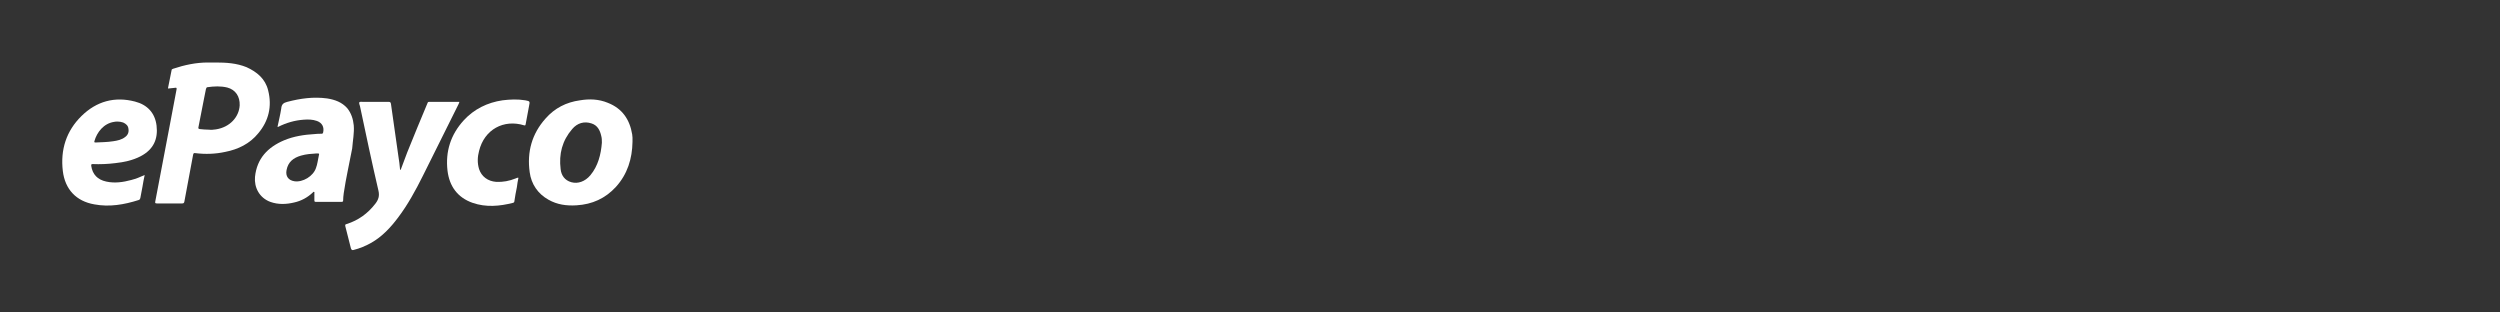
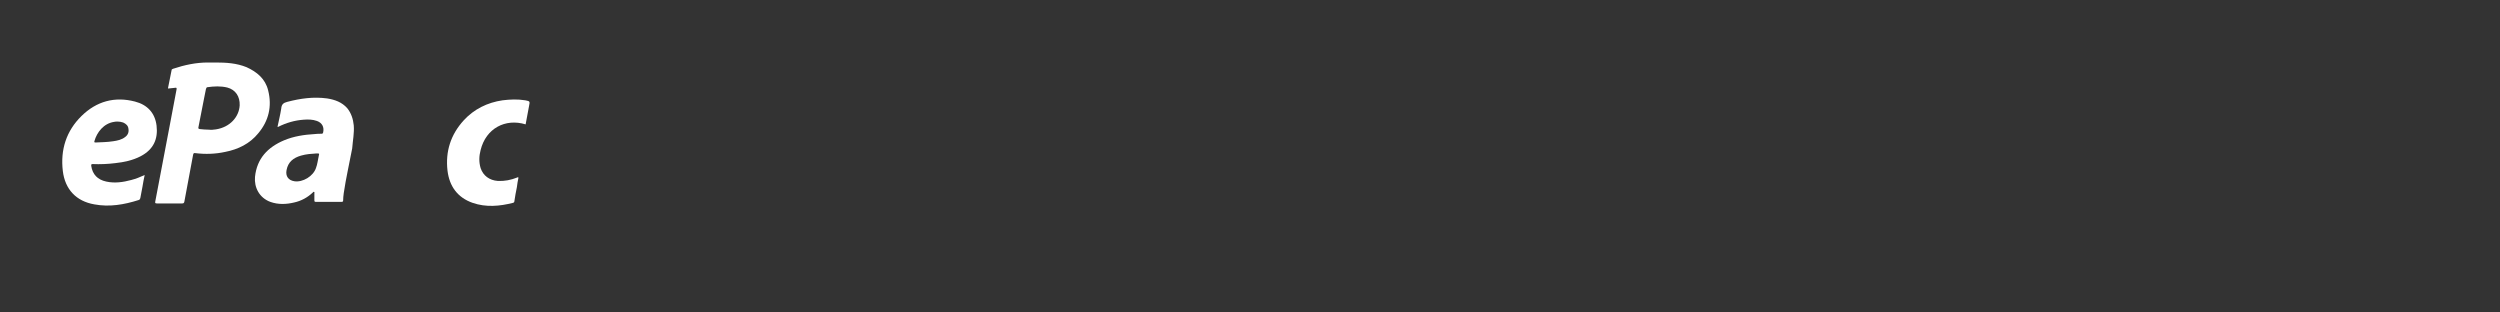
<svg xmlns="http://www.w3.org/2000/svg" version="1.1" id="Capa_1" x="0px" y="0px" viewBox="0 0 800 100" style="enable-background:new 0 0 800 100;" xml:space="preserve">
  <rect x="0" y="0" width="800" height="100" fill="#333333" stroke="none" />
  <style type="text/css">
	.st0{fill:#FFFFFF;}
</style>
  <g>
    <g>
-       <path class="st0" d="M128.2,54.4c0.7-1.9,1.4-3.8,2.1-5.6c2.1-5.3,4.3-10.5,6.5-15.8c0.1-0.3,0.2-0.4,0.5-0.4c3.2,0,6.4,0,9.6,0    c0,0,0.1,0,0.1,0.1c-0.1,0.2-0.2,0.4-0.2,0.5c-3.8,7.7-7.7,15.4-11.5,23.1c-2.3,4.6-4.8,9.2-7.9,13.3c-2.4,3.2-5.1,6.1-8.6,8.1    c-1.8,1-3.7,1.8-5.7,2.3c-0.4,0.1-0.6,0-0.8-0.5c-0.6-2.4-1.2-4.7-1.8-7.1c-0.1-0.5,0-0.6,0.4-0.7c3.8-1.2,6.8-3.4,9.2-6.5    c1-1.3,1.4-2.5,1-4.2c-2.1-9-4-18-5.9-27c-0.1-0.4-0.4-1-0.2-1.3c0.2-0.2,0.8-0.1,1.3-0.1c2.7,0,5.4,0,8.1,0    c0.4,0,0.6,0.1,0.7,0.6c0.8,5.6,1.6,11.3,2.4,16.9c0.2,1.3,0.4,2.6,0.5,4C128,54.1,128,54.3,128.2,54.4z" />
-       <path class="st0" d="M165.9,56.9c-0.2,1-0.4,2-0.5,3c-0.3,1.5-0.6,3-0.8,4.5c0,0.2-0.1,0.4-0.4,0.5c-4.3,1.1-8.7,1.5-13,0    c-4.8-1.7-7.4-5.3-8-10.3c-0.7-6.1,1-11.5,5.2-16.1c3.3-3.6,7.6-5.7,12.4-6.4c2.4-0.3,4.9-0.4,7.3,0c1.5,0.3,1.5,0.3,1.2,1.8    c-0.4,2-0.7,3.9-1.1,5.9c-0.1,0.3-0.1,0.4-0.5,0.3c-6.5-2-12.7,1.3-14.4,8.2c-0.5,1.9-0.6,3.8,0,5.8c0.8,2.4,2.8,3.9,5.5,4.1    c2.2,0.1,4.2-0.3,6.2-1.1c0.2-0.1,0.3-0.1,0.5-0.2C165.7,56.8,165.7,56.9,165.9,56.9z" />
+       <path class="st0" d="M165.9,56.9c-0.2,1-0.4,2-0.5,3c-0.3,1.5-0.6,3-0.8,4.5c0,0.2-0.1,0.4-0.4,0.5c-4.3,1.1-8.7,1.5-13,0    c-4.8-1.7-7.4-5.3-8-10.3c-0.7-6.1,1-11.5,5.2-16.1c3.3-3.6,7.6-5.7,12.4-6.4c2.4-0.3,4.9-0.4,7.3,0c1.5,0.3,1.5,0.3,1.2,1.8    c-0.4,2-0.7,3.9-1.1,5.9c-6.5-2-12.7,1.3-14.4,8.2c-0.5,1.9-0.6,3.8,0,5.8c0.8,2.4,2.8,3.9,5.5,4.1    c2.2,0.1,4.2-0.3,6.2-1.1c0.2-0.1,0.3-0.1,0.5-0.2C165.7,56.8,165.7,56.9,165.9,56.9z" />
      <path class="st0" d="M85.8,28.9c-0.9-3.7-3.6-5.9-6.9-7.4C75.7,20.2,72.4,20,69,20c-0.8,0-1.7,0-2.5,0c-3.8,0-7.5,0.8-11.1,2    c-0.3,0.1-0.5,0.2-0.5,0.5c-0.4,1.8-0.7,3.7-1.1,5.5c-0.1,0.3,0,0.4,0.3,0.3c0.6-0.1,1.3-0.1,1.9-0.2c0.4-0.1,0.6,0,0.5,0.5    c-0.7,3.7-1.4,7.4-2.1,11.1c-1.6,8.2-3.1,16.5-4.7,24.7c-0.1,0.5-0.1,0.7,0.5,0.7c2.7,0,5.4,0,8.1,0c0.5,0,0.6-0.2,0.7-0.6    c0.9-5,1.9-10,2.8-15c0.1-0.4,0.2-0.6,0.7-0.5c3.2,0.4,6.4,0.3,9.6-0.4c4.1-0.8,7.8-2.6,10.5-5.9C86,38.7,87.1,34,85.8,28.9z     M76.7,33.7c-0.2,3.7-3.1,7-7.6,7.7c-0.8,0.1-1.5,0.2-2.2,0.1c-1.1,0-2-0.1-3-0.2c-0.4-0.1-0.5-0.2-0.4-0.6    c0.6-3.1,1.2-6.2,1.8-9.2c0.2-1,0.4-2,0.6-3c0.1-0.3,0.2-0.6,0.5-0.6c2.1-0.3,4.2-0.4,6.3,0.1C75.4,28.7,76.8,30.9,76.7,33.7z" />
      <path class="st0" d="M113.2,40.1c-0.2-2-0.8-3.9-2.1-5.5c-1.7-1.9-3.9-2.7-6.4-3.1c-4.4-0.6-8.6,0-12.8,1.1    c-1.2,0.3-1.8,0.8-1.9,2.1c-0.3,2-0.8,3.9-1.2,5.9c0.1,0,0.1,0,0.2,0c2.6-1.3,5.3-2.1,8.2-2.3c1.4-0.1,2.8-0.1,4.2,0.4    c1.7,0.6,2.4,2,2,3.7c-0.1,0.3-0.2,0.4-0.5,0.4c-0.7,0-1.5,0-2.2,0.1c-3.4,0.2-6.7,0.7-9.8,2c-5.2,2.2-8.7,5.8-9.3,11.7    c-0.3,3.4,1.4,6.7,4.9,8c2.5,0.9,5.1,0.8,7.6,0.2c2.3-0.5,4.3-1.6,6-3.2c0.1-0.1,0.2-0.3,0.4-0.2c0.2,0.1,0.1,0.3,0.1,0.5    c0,0.7,0,1.5,0,2.2c0,0.4,0.1,0.5,0.5,0.5c2.7,0,5.5,0,8.2,0c0.3,0,0.5-0.1,0.5-0.4c0-0.8,0.1-1.6,0.2-2.4    c0.7-4.8,1.8-9.5,2.7-14.3C112.9,44.9,113.4,42.5,113.2,40.1z M102,49.9c-0.3,1.3-0.4,2.6-0.9,3.9c-0.9,2.6-4.2,4.6-6.9,4.2    c-1.9-0.3-2.9-1.6-2.5-3.6c0.5-2.6,2.2-3.9,4.6-4.6c1.7-0.5,3.4-0.6,5-0.7C102.2,49.1,102.2,49.1,102,49.9z" />
-       <path class="st0" d="M202.4,44c0-0.3-0.1-0.6-0.1-1c-0.8-4.8-3.2-8.3-7.8-10.1c-2.9-1.2-5.9-1.3-8.9-0.8c-4.4,0.6-8.1,2.5-11,5.8    c-4.4,4.9-6,10.7-5.1,17.2c0.5,3.8,2.6,6.9,6,8.8c2.8,1.6,5.8,2,9,1.8c5-0.3,9.2-2.2,12.6-5.9c3.7-4.1,5.2-9,5.3-14.4    C202.4,45,202.4,44.5,202.4,44z M188.9,56.1c-1.7,2-4,2.8-6.1,2.2c-2.1-0.6-3.2-2.2-3.4-4.2c-0.6-4.8,0.5-9.1,3.7-12.8    c1.6-1.9,3.8-2.6,6.2-1.8c1.9,0.6,2.7,2.2,3.1,4c0.2,0.7,0.2,1.4,0.2,2.2C192.3,49.4,191.4,53.1,188.9,56.1z" />
      <path class="st0" d="M29.6,52.5c2.5,0.1,4.9,0,7.3-0.3c2.8-0.3,5.6-0.9,8.1-2.2c4.2-2.2,5.6-5.6,5.1-9.8c-0.5-4.1-3-6.7-6.9-7.7    c-6.5-1.7-12.3-0.1-17.1,4.6c-4.9,4.8-6.8,10.8-6,17.6c0.7,5.9,4.3,9.7,10.1,10.7c4.8,0.9,9.5,0.1,14.2-1.4    c0.3-0.1,0.4-0.3,0.5-0.6c0.2-1.2,0.5-2.5,0.7-3.7c0.2-1.2,0.4-2.4,0.7-3.7c-1.5,0.7-2.8,1.2-4.3,1.6c-2.6,0.7-5.3,1.1-8,0.5    c-2.8-0.6-4.4-2.3-4.8-5C29.2,52.8,29.1,52.5,29.6,52.5z M30.2,45.2c0.8-2.9,3-5.7,6.3-6.2c0.4-0.1,0.8-0.1,1.1-0.1    c0.6,0,1.2,0.1,1.8,0.3c0.9,0.4,1.6,1,1.7,2c0.2,1.1-0.2,2-1,2.6c-1.1,0.9-2.5,1.2-3.9,1.4c-1.9,0.3-3.8,0.3-5.7,0.4    C30.4,45.6,30.1,45.6,30.2,45.2z" />
    </g>
  </g>
</svg>